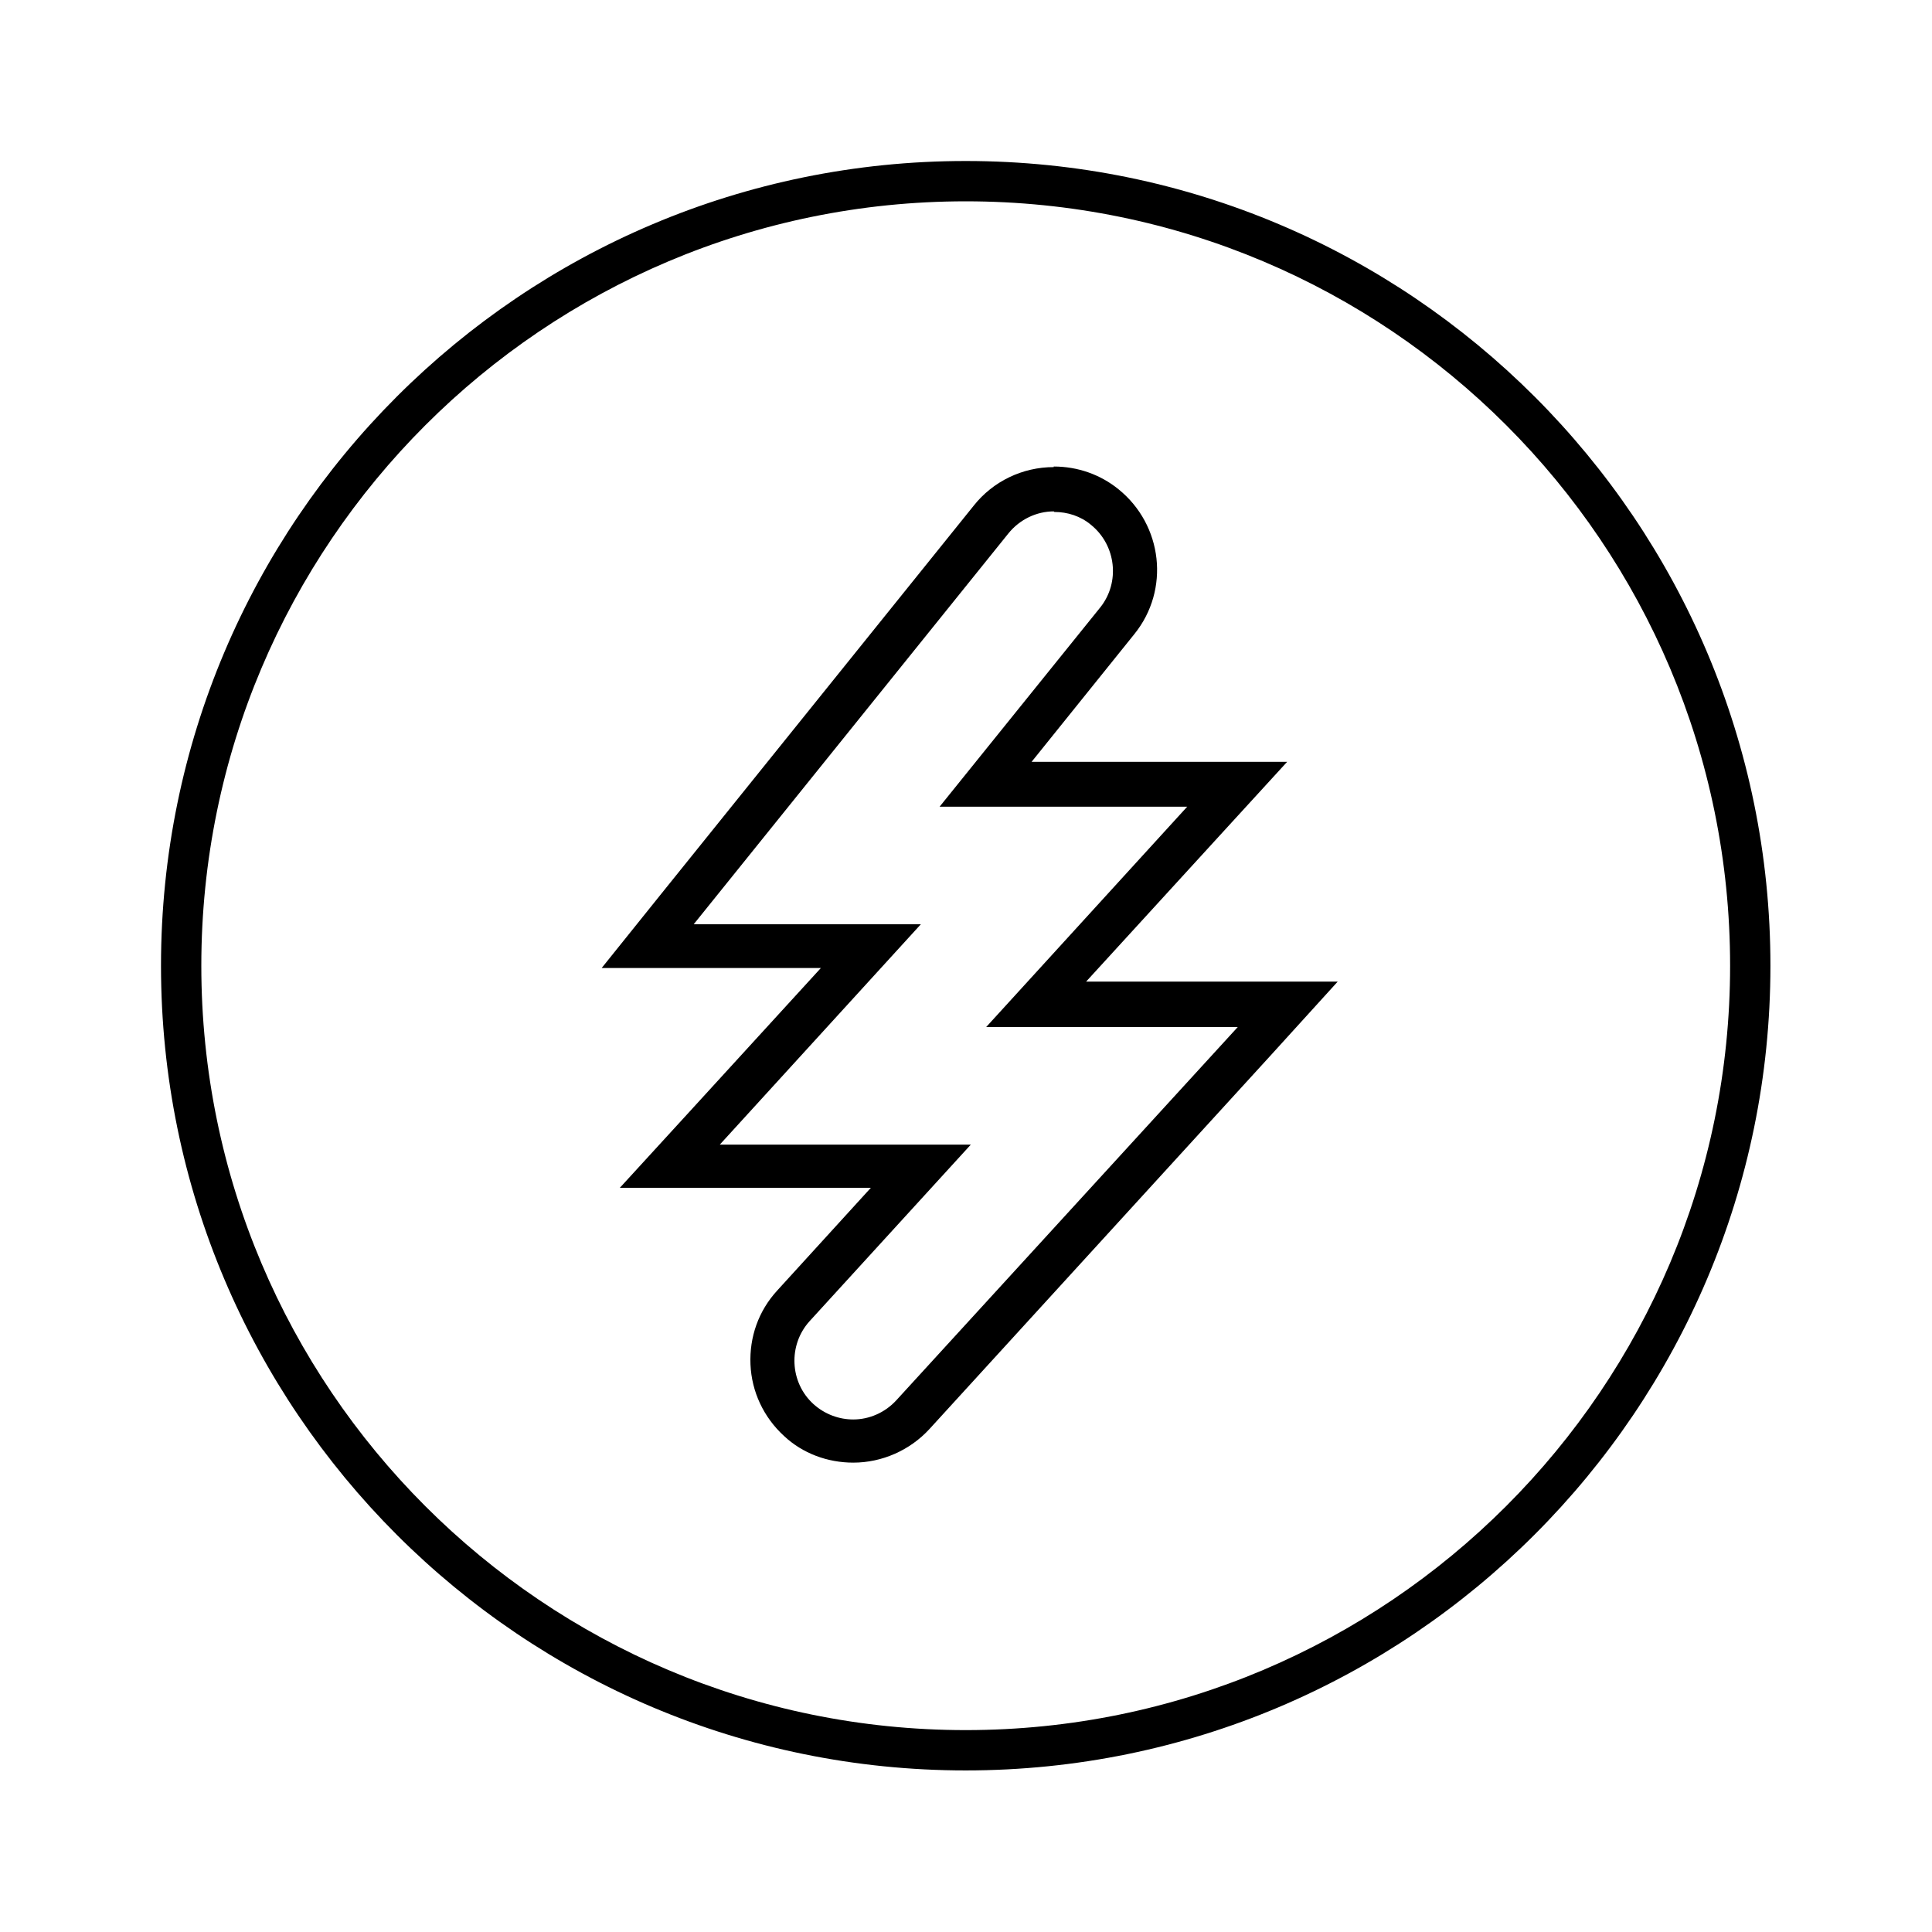
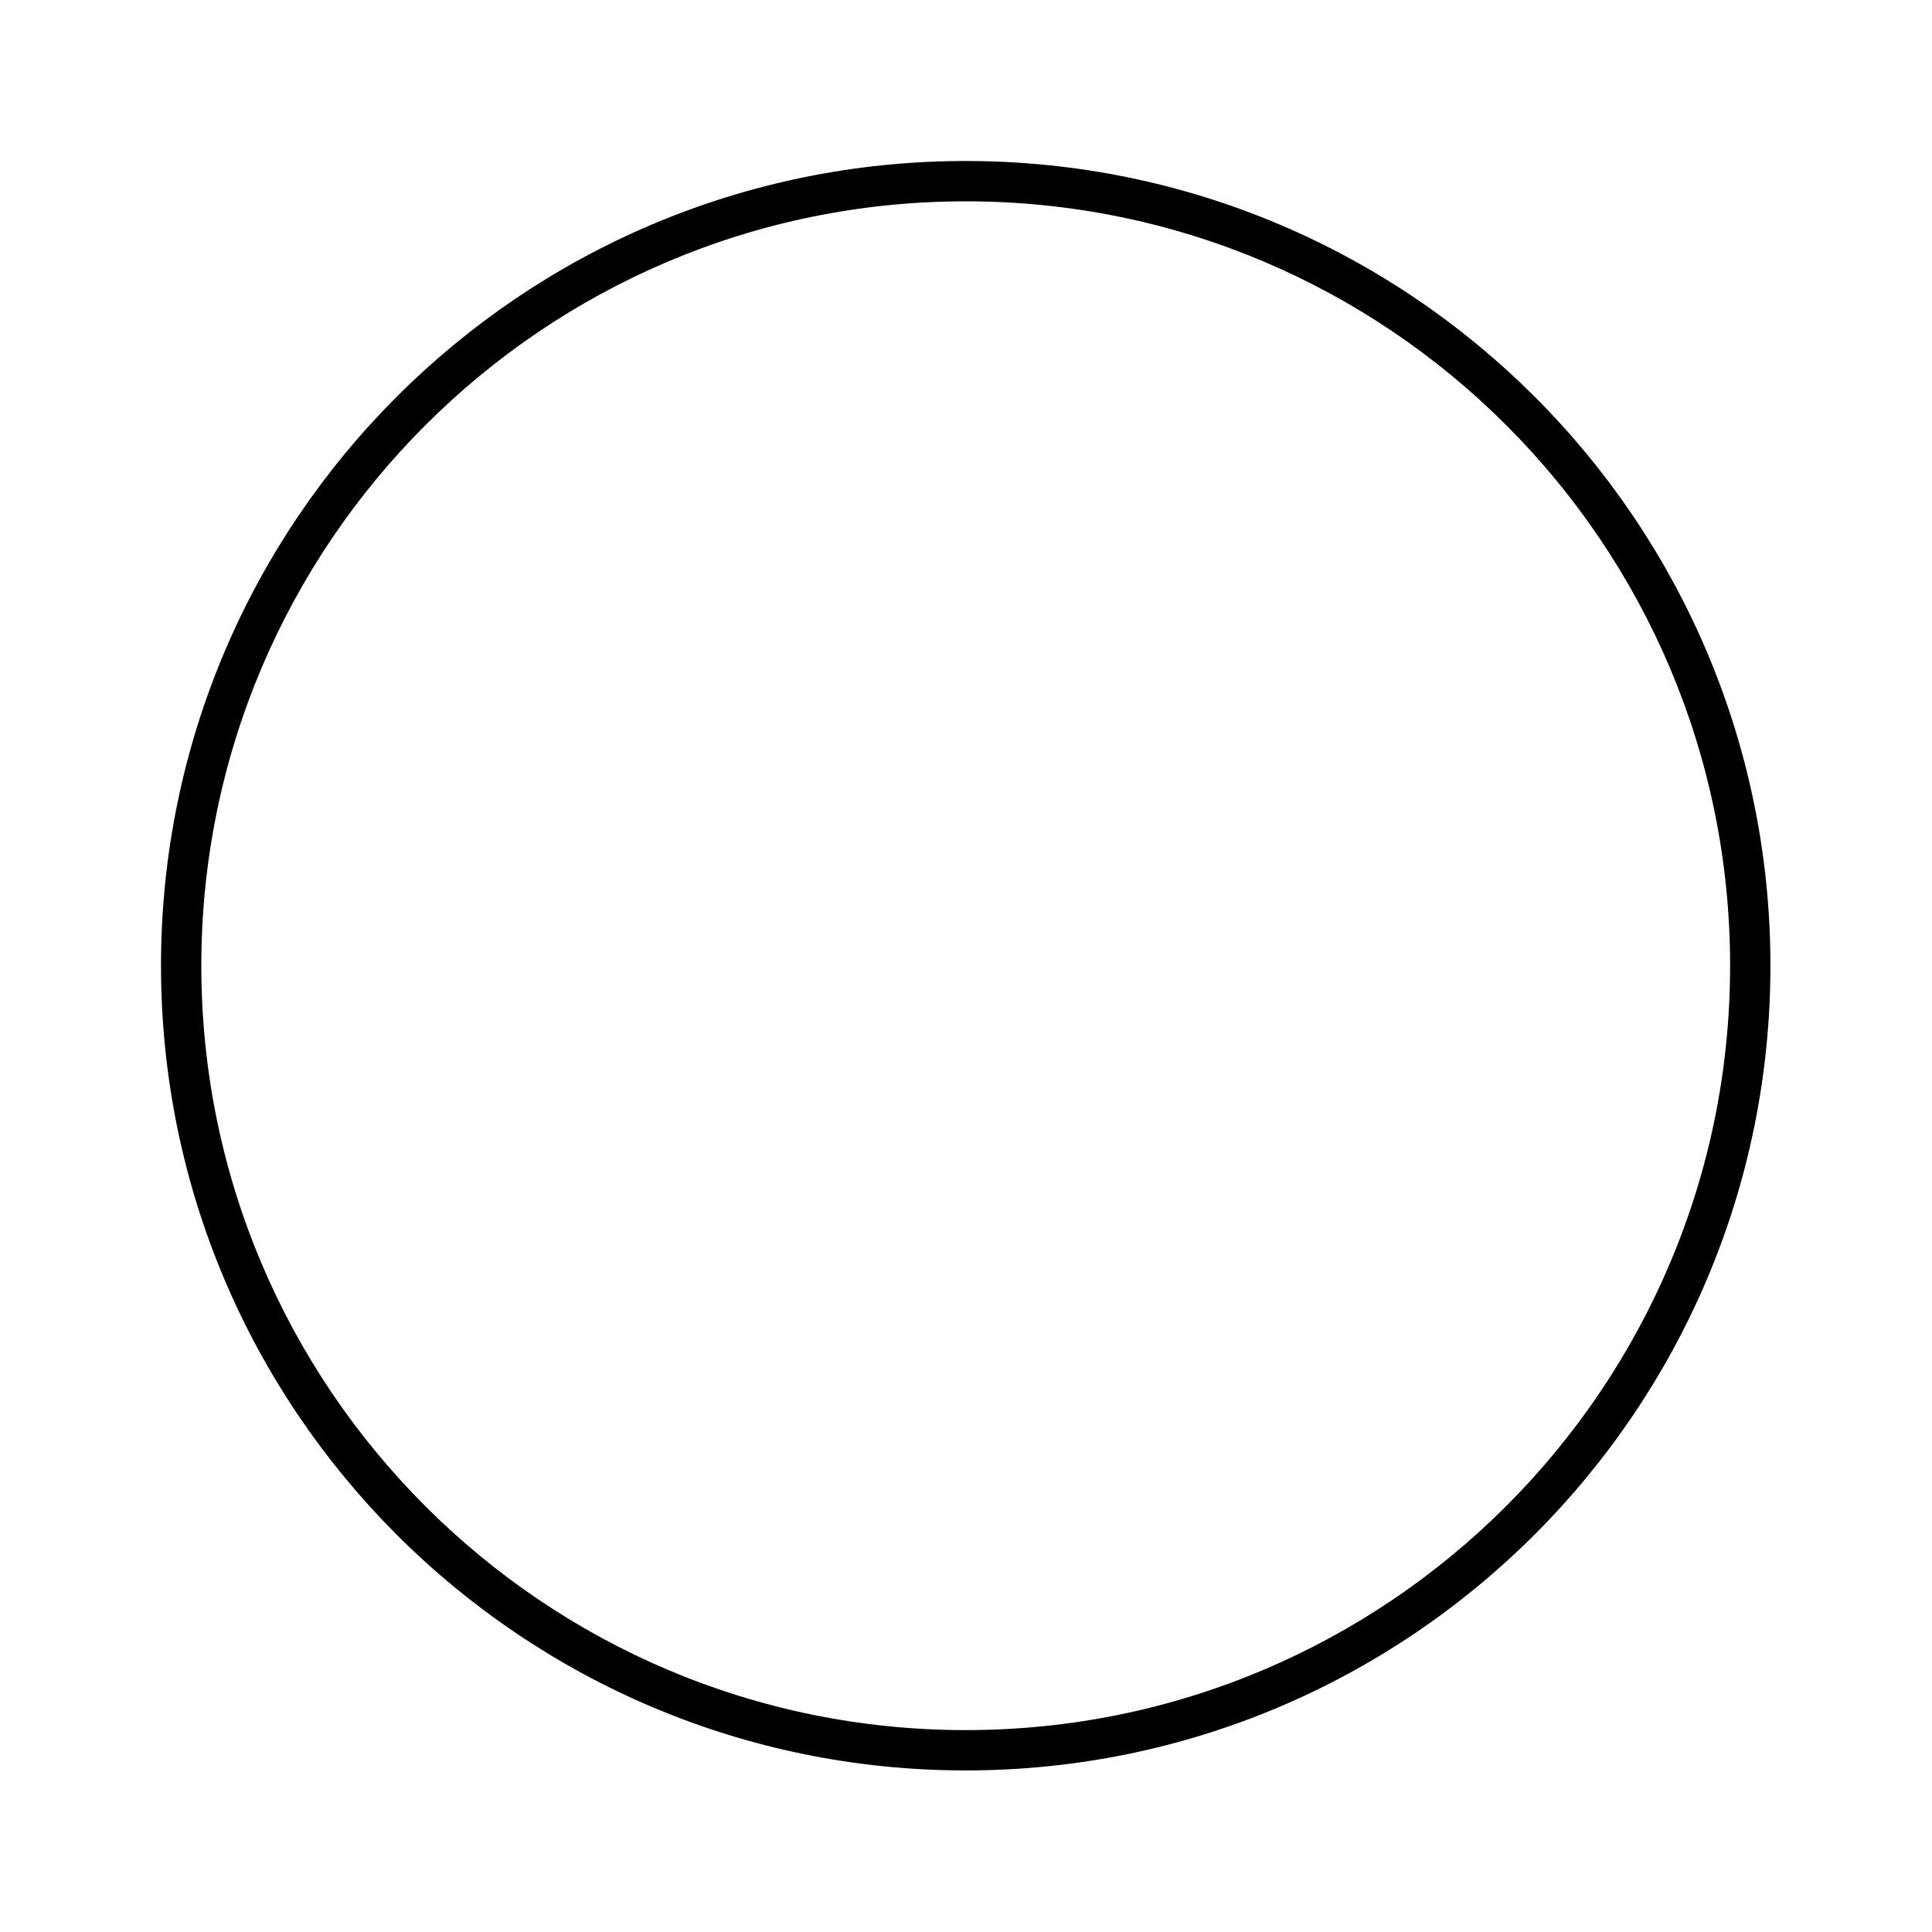
<svg xmlns="http://www.w3.org/2000/svg" fill="none" version="1.1" width="108" height="108" viewBox="0 0 108 108">
  <defs>
    <mask id="master_svg0_1221_3422">
      <g>
        <rect x="0" y="0" width="108" height="108" rx="0" fill="#FFFFFF" fill-opacity="1" />
      </g>
    </mask>
    <clipPath id="master_svg1_1221_2567">
      <rect x="9" y="9" width="90" height="90" rx="0" />
    </clipPath>
  </defs>
  <g mask="url(#master_svg0_1221_3422)">
    <g clip-path="url(#master_svg1_1221_2567)">
      <g>
        <path d="M53.984,9C78.841,9,98.968,29.159,98.968,53.984C98.968,78.809,78.809,98.968,53.984,98.968C29.159,98.968,9,78.841,9,53.984C9,29.127,29.159,9,53.984,9ZM53.984,11.254C30.397,11.254,11.254,30.397,11.254,53.984C11.254,77.571,30.397,96.714,53.984,96.714C77.571,96.714,96.714,77.571,96.714,53.984C96.714,30.397,77.603,11.254,53.984,11.254Z" fill="#000000" fill-opacity="1" />
      </g>
      <g>
        <g>
-           <path d="M58.937,28.619C59.667,28.619,60.397,28.841,61,29.349C62.397,30.492,62.619,32.555,61.508,33.952L52.524,45.095L66.365,45.095L55.127,57.413L69.191,57.413L50.111,78.27C49.476,78.968,48.587,79.349,47.698,79.349C46.905,79.349,46.111,79.063,45.476,78.492C44.143,77.286,44.048,75.19,45.254,73.857L54.27,63.984L40.238,63.984L51.476,51.667L38.778,51.667L56.365,29.825C57,29.032,57.952,28.587,58.905,28.587M58.905,26.111C57.159,26.111,55.508,26.905,54.429,28.27L36.873,50.079L33.635,54.111L45.889,54.111L38.429,62.27L34.651,66.397L48.683,66.397L43.445,72.143C42.397,73.286,41.889,74.746,41.952,76.27C42.016,77.794,42.683,79.222,43.825,80.27C44.873,81.254,46.27,81.762,47.698,81.762C49.317,81.762,50.873,81.063,51.952,79.889L71,59.032L74.778,54.873L60.714,54.873L68.175,46.714L71.952,42.587L57.667,42.587L63.413,35.444C65.413,32.968,65,29.349,62.524,27.349C61.508,26.524,60.238,26.079,58.905,26.079L58.905,26.111Z" fill="#000000" fill-opacity="1" />
-         </g>
+           </g>
      </g>
    </g>
  </g>
</svg>